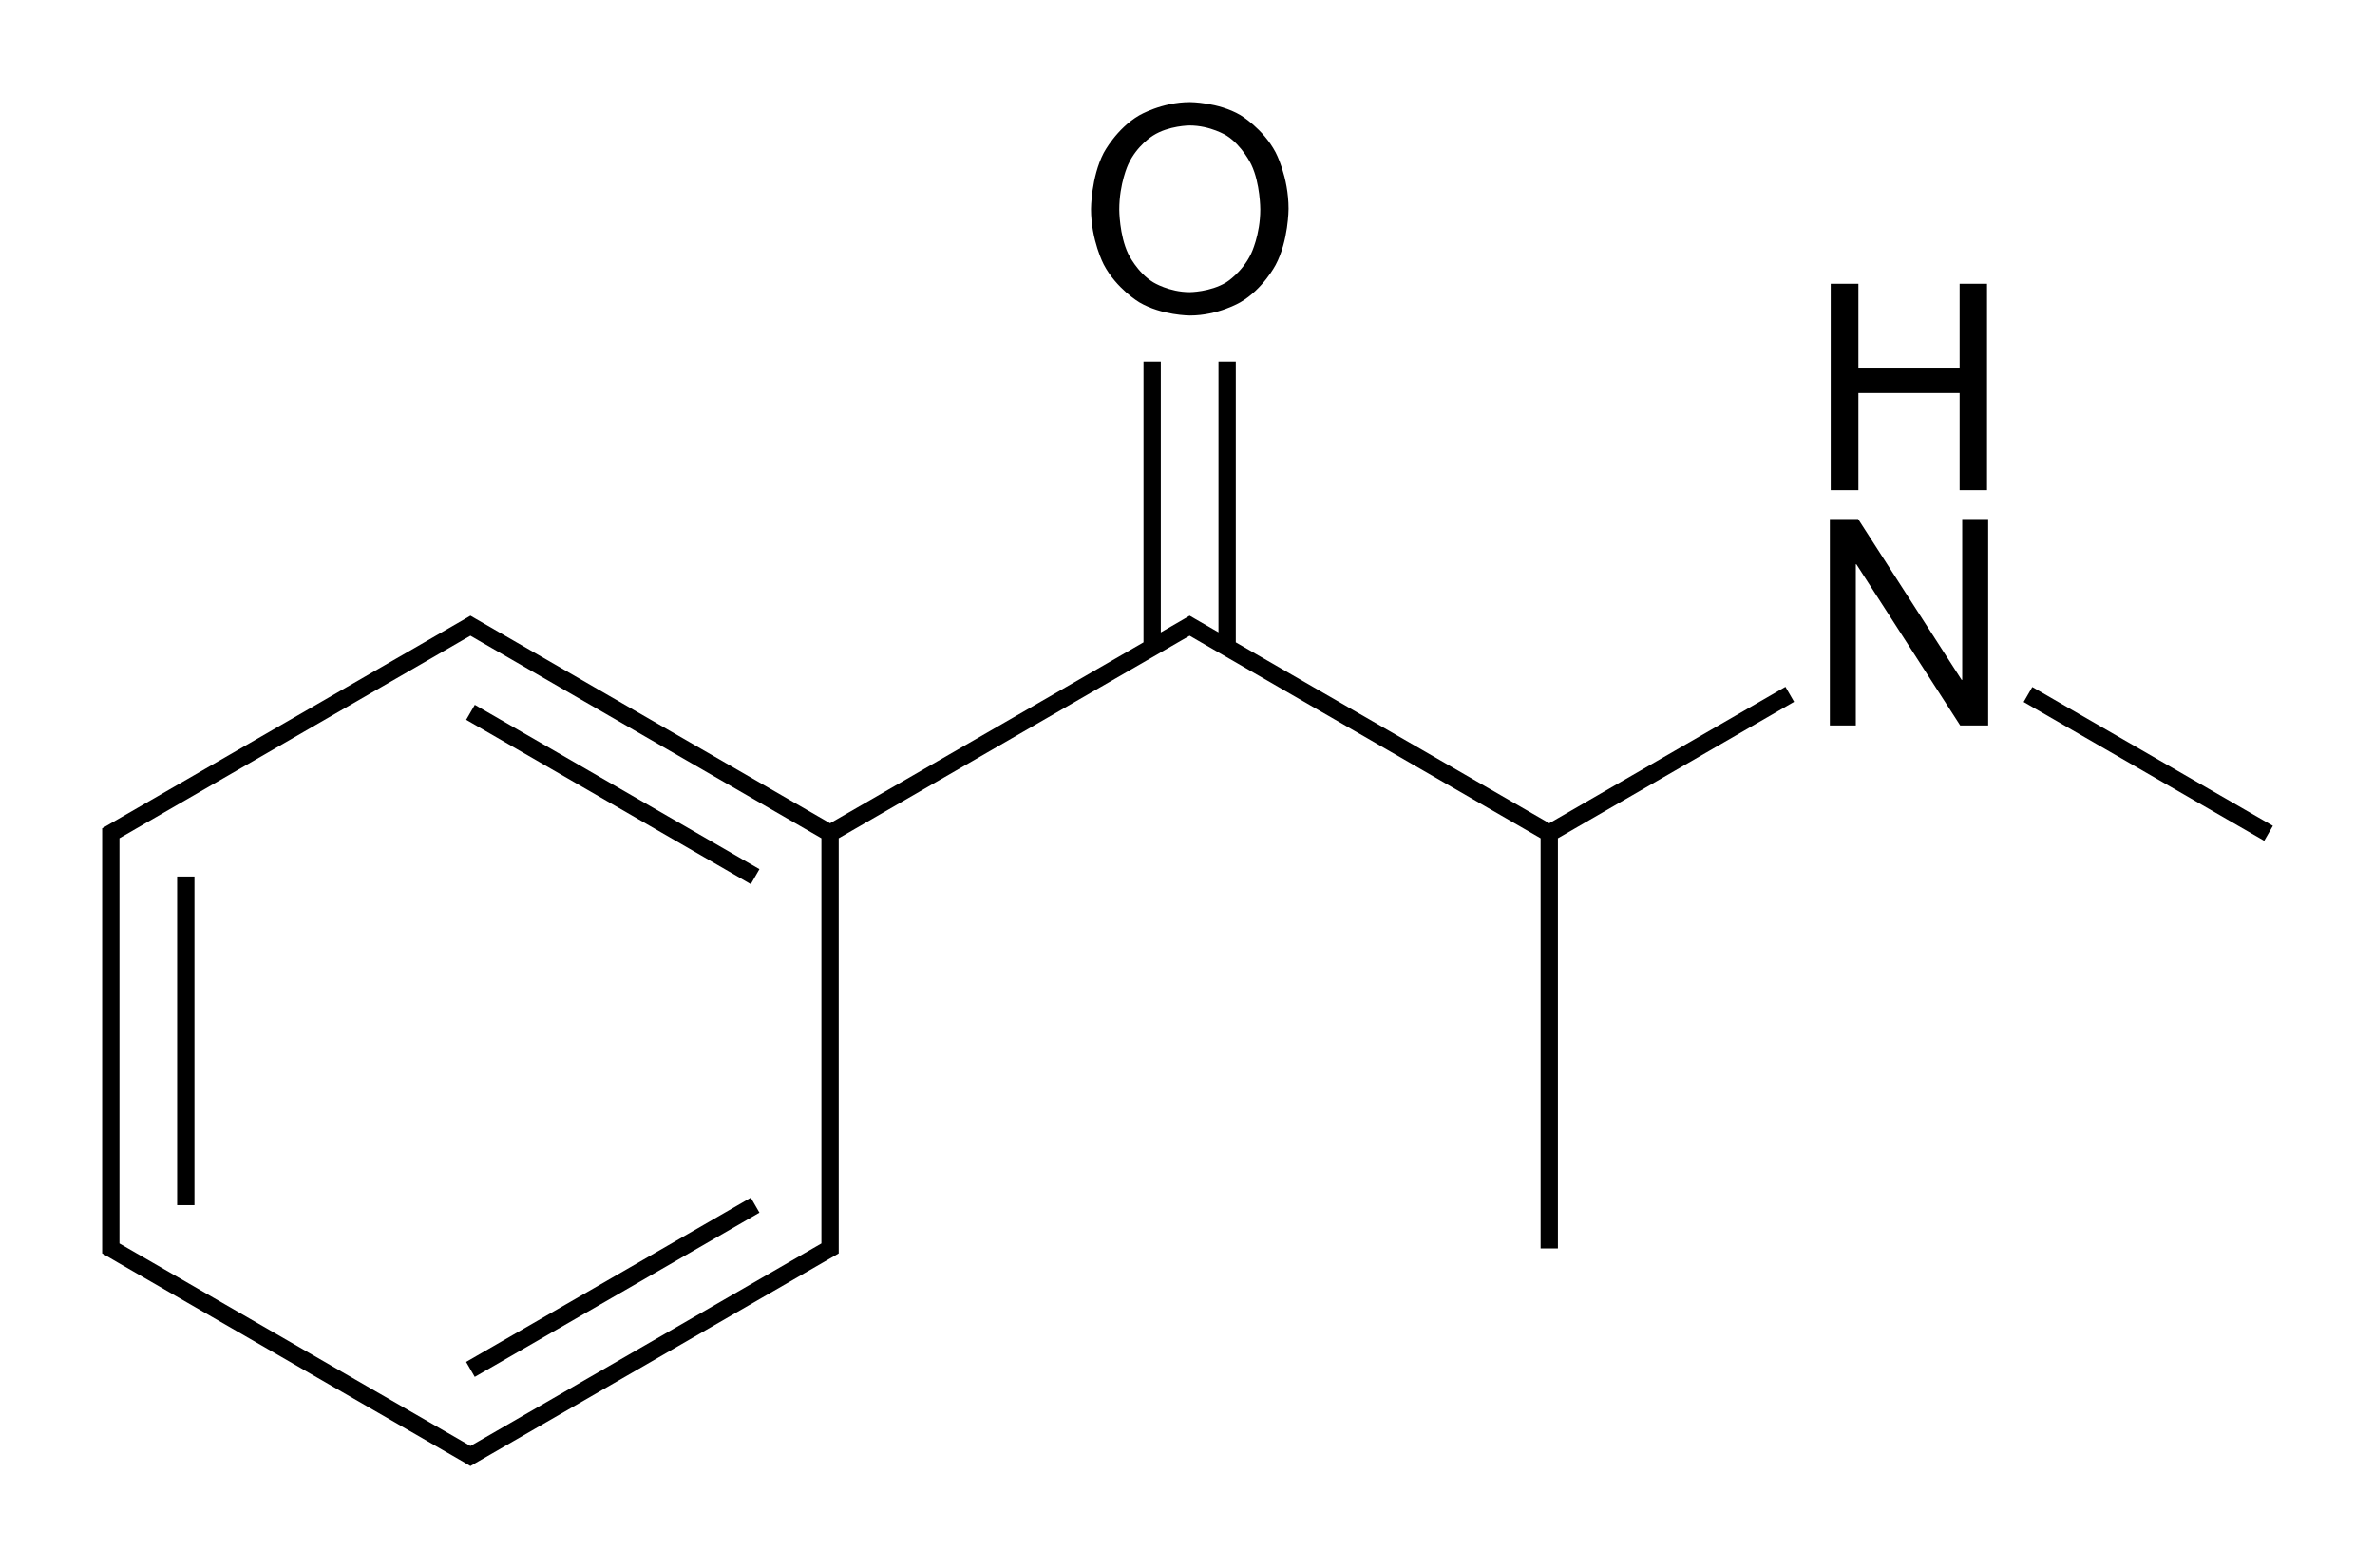
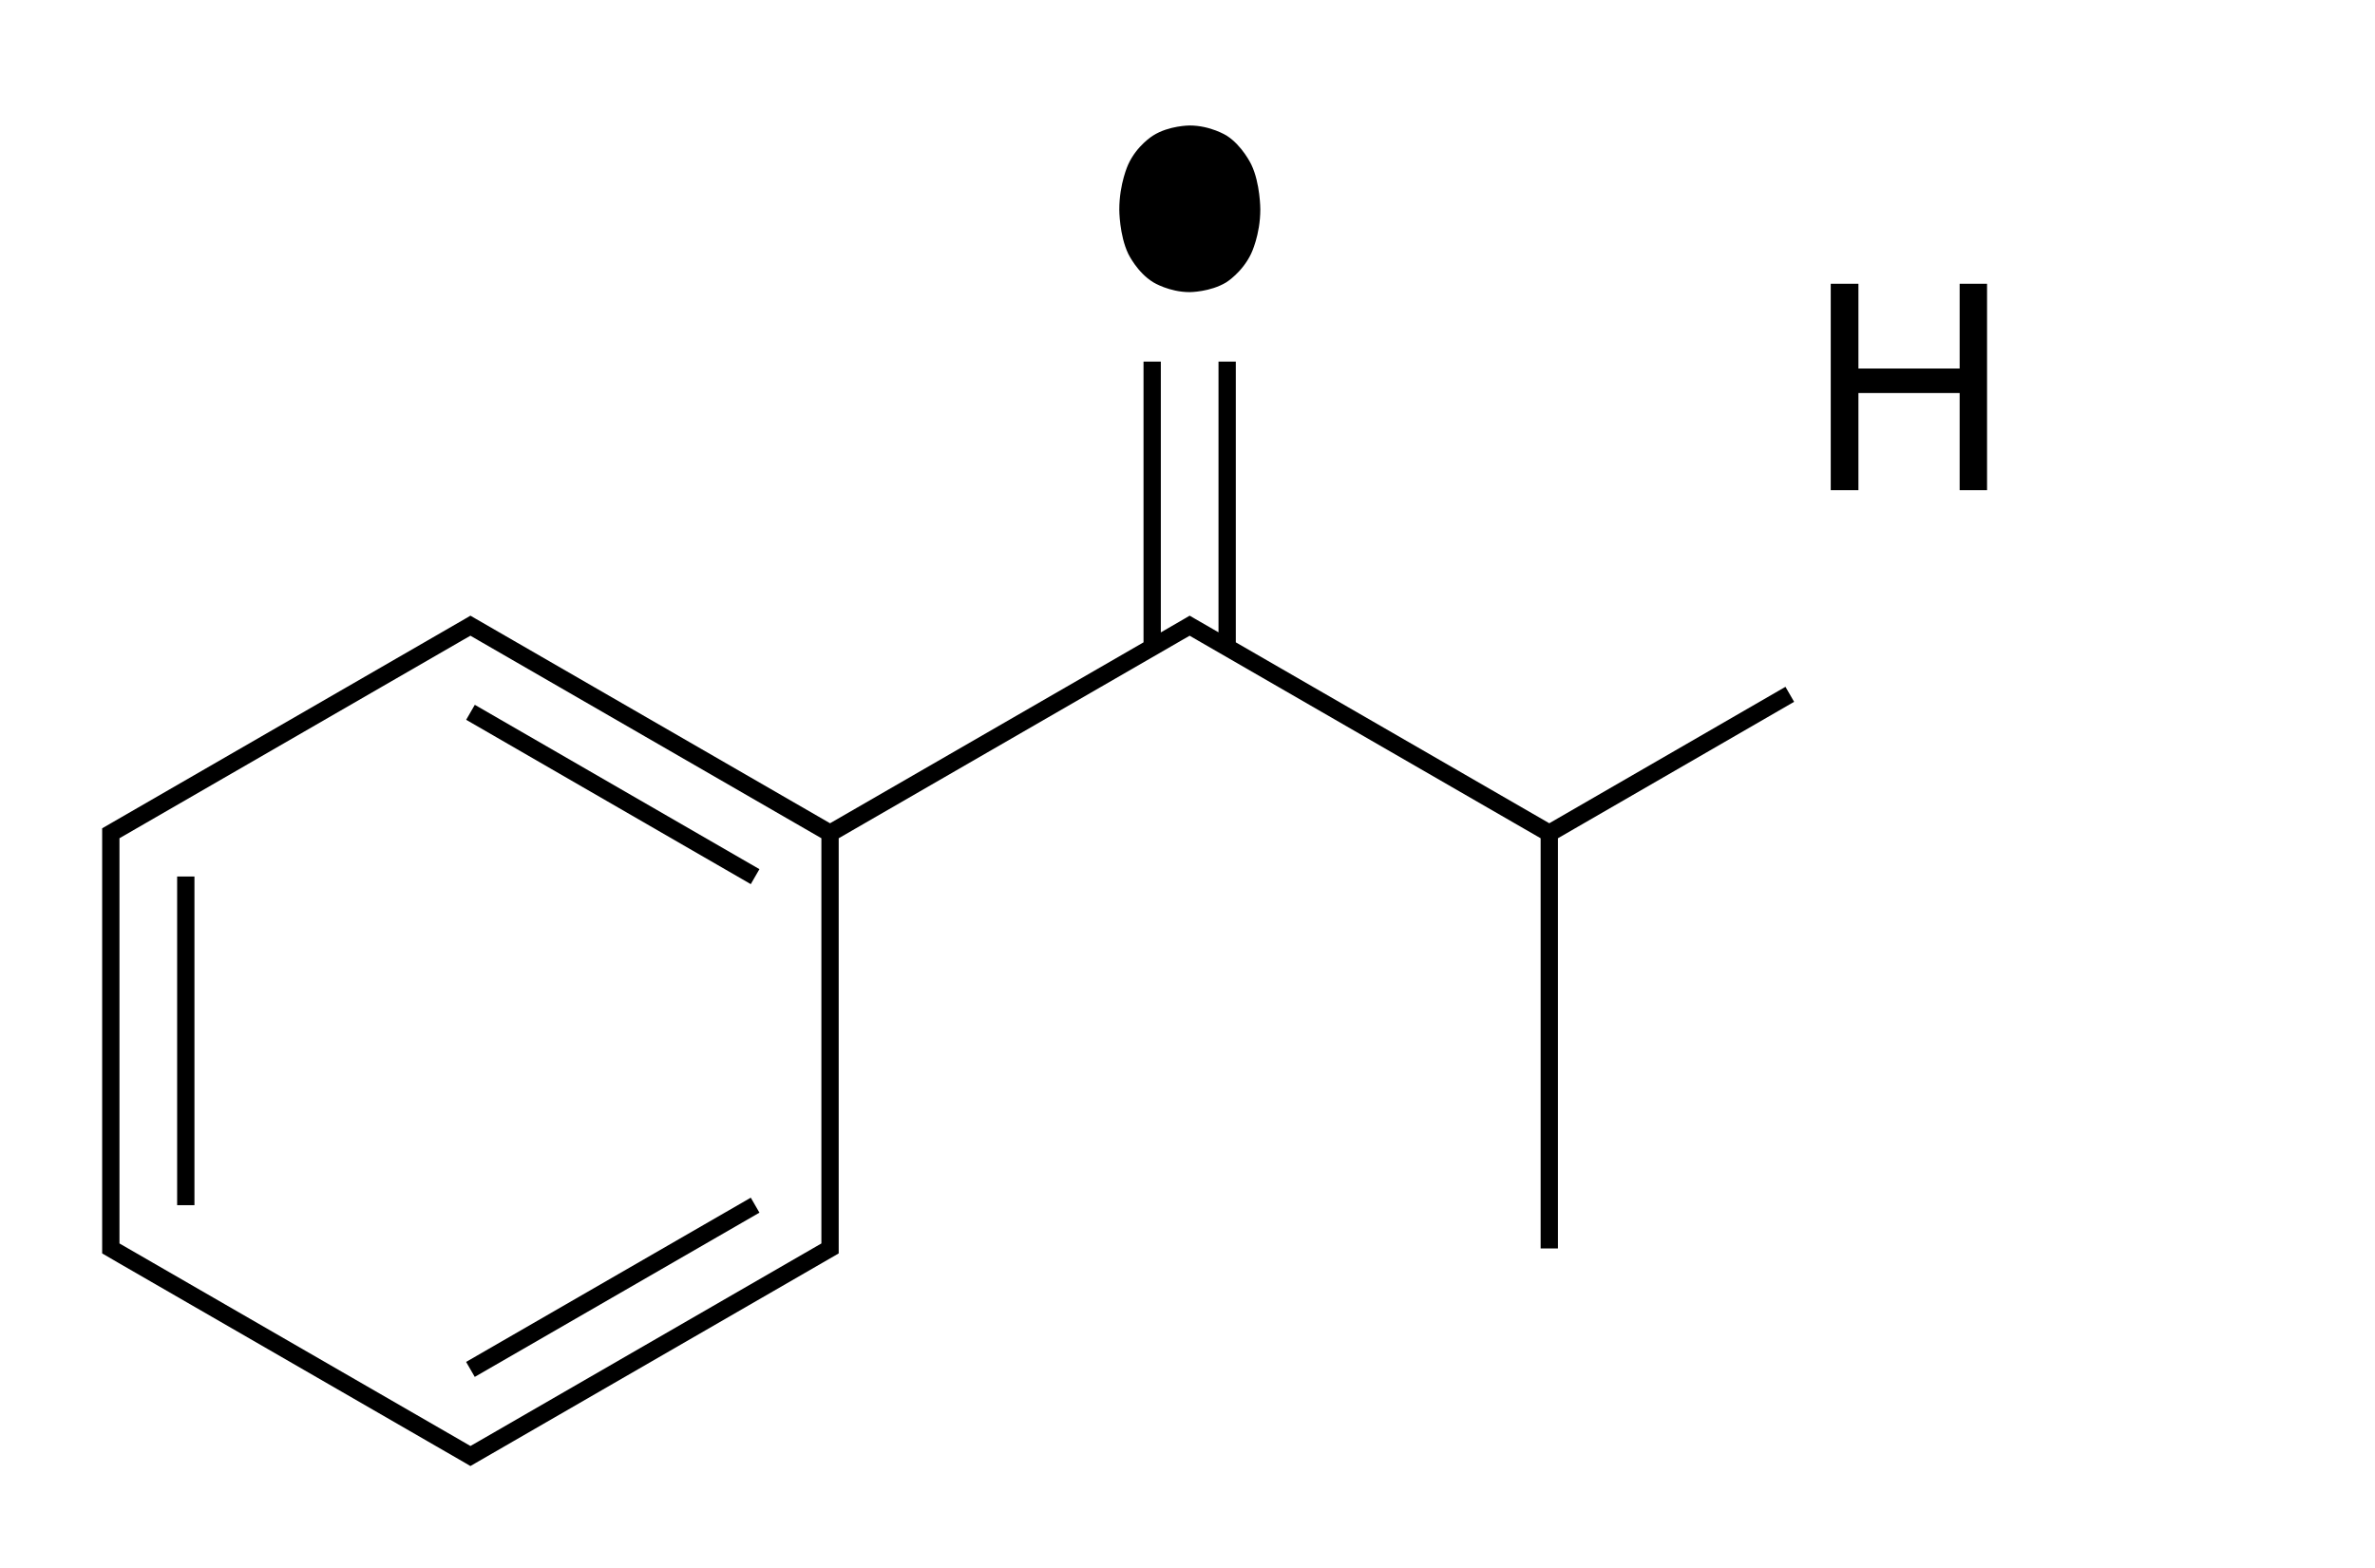
<svg xmlns="http://www.w3.org/2000/svg" id="Layer_1" version="1.1" viewBox="0 0 329.42 217.57">
  <rect x="24.57" y="121.61" width="2.4" height="45.6" />
  <rect x="62.2" y="177.41" width="45.59" height="2.4" transform="translate(-77.9 66.39) rotate(-29.99)" />
  <rect x="83.79" y="87.42" width="2.4" height="45.59" transform="translate(-52.95 128.7) rotate(-59.99)" />
  <path d="M247.65,95.29l-32.76,18.93-43.48-25.1v-38.95h-2.4v37.56l-3.26-1.88-.74-.43-.82.48-3.18,1.84v-37.57h-2.4v38.95l-43.48,25.1-49.14-28.37-.74-.43-.82.48-47.94,27.68h0s-2.32,1.34-2.32,1.34v58.98l2.32,1.35h0s47.94,27.67,47.94,27.67l.82.48.74-.43,48.02-27.73h0s2.32-1.34,2.32-1.34v-57.6l47.56-27.46h0s1.12-.64,1.12-.64l1.12.65h0s47.56,27.45,47.56,27.45v56.91h2.4v-56.91l32.76-18.93-1.2-2.08ZM113.93,172.52l-47.56,27.46h0s-1.12.64-1.12.64l-1.12-.65h0s-47.56-27.45-47.56-27.45v-56.22l47.56-27.46h0s1.12-.64,1.12-.64l1.12.65h0s47.56,27.45,47.56,27.45v56.22Z" />
-   <rect x="296.77" y="86.71" width="2.4" height="38.53" transform="translate(57.25 311.09) rotate(-60.01)" />
-   <polygon points="272.17 94.33 272.09 94.33 257.73 72.01 253.81 72.01 253.81 100.65 257.41 100.65 257.41 78.29 257.49 78.29 271.89 100.65 275.77 100.65 275.77 72.01 272.17 72.01 272.17 94.33" />
  <polygon points="257.77 54.53 271.81 54.53 271.81 68.01 275.61 68.01 275.61 39.37 271.81 39.37 271.81 51.13 257.77 51.13 257.77 39.37 253.93 39.37 253.93 68.01 257.77 68.01 257.77 54.53" />
-   <path d="M158.01,41.93c3.12,1.84,7.04,1.84,7.04,1.84,3.92,0,7-1.84,7-1.84,3.12-1.8,4.88-5.16,4.88-5.16,1.8-3.36,1.8-7.8,1.8-7.8,0-4.48-1.8-7.84-1.8-7.84-1.76-3.32-4.88-5.16-4.88-5.16-3.08-1.8-7-1.8-7-1.8-3.92,0-7.04,1.84-7.04,1.84-3.16,1.84-4.92,5.2-4.92,5.2-1.76,3.4-1.76,7.8-1.76,7.8,0,4.32,1.76,7.68,1.76,7.68,1.76,3.36,4.92,5.24,4.92,5.24ZM156.49,22.81c1.2-2.64,3.44-4,3.44-4,2.2-1.4,5.08-1.4,5.08-1.4,2.88,0,5.12,1.4,5.12,1.4,2.2,1.4,3.44,4.04,3.44,4.04,1.24,2.6,1.24,6.2,1.24,6.2,0,3.56-1.28,6.16-1.28,6.16-1.24,2.6-3.44,3.96-3.44,3.96-2.24,1.36-5.08,1.36-5.08,1.36-2.84,0-5.04-1.36-5.04-1.36-2.24-1.36-3.48-3.96-3.48-3.96-1.24-2.6-1.24-6.12-1.24-6.12,0-3.64,1.24-6.28,1.24-6.28Z" />
+   <path d="M158.01,41.93ZM156.49,22.81c1.2-2.64,3.44-4,3.44-4,2.2-1.4,5.08-1.4,5.08-1.4,2.88,0,5.12,1.4,5.12,1.4,2.2,1.4,3.44,4.04,3.44,4.04,1.24,2.6,1.24,6.2,1.24,6.2,0,3.56-1.28,6.16-1.28,6.16-1.24,2.6-3.44,3.96-3.44,3.96-2.24,1.36-5.08,1.36-5.08,1.36-2.84,0-5.04-1.36-5.04-1.36-2.24-1.36-3.48-3.96-3.48-3.96-1.24-2.6-1.24-6.12-1.24-6.12,0-3.64,1.24-6.28,1.24-6.28Z" />
</svg>